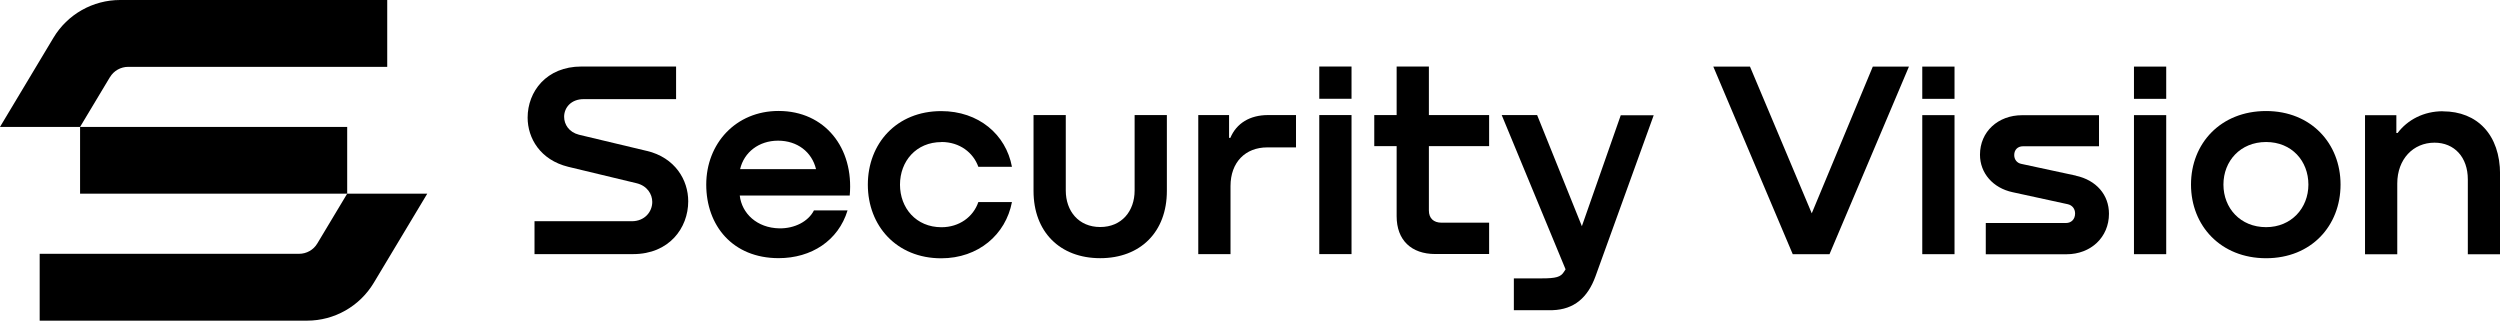
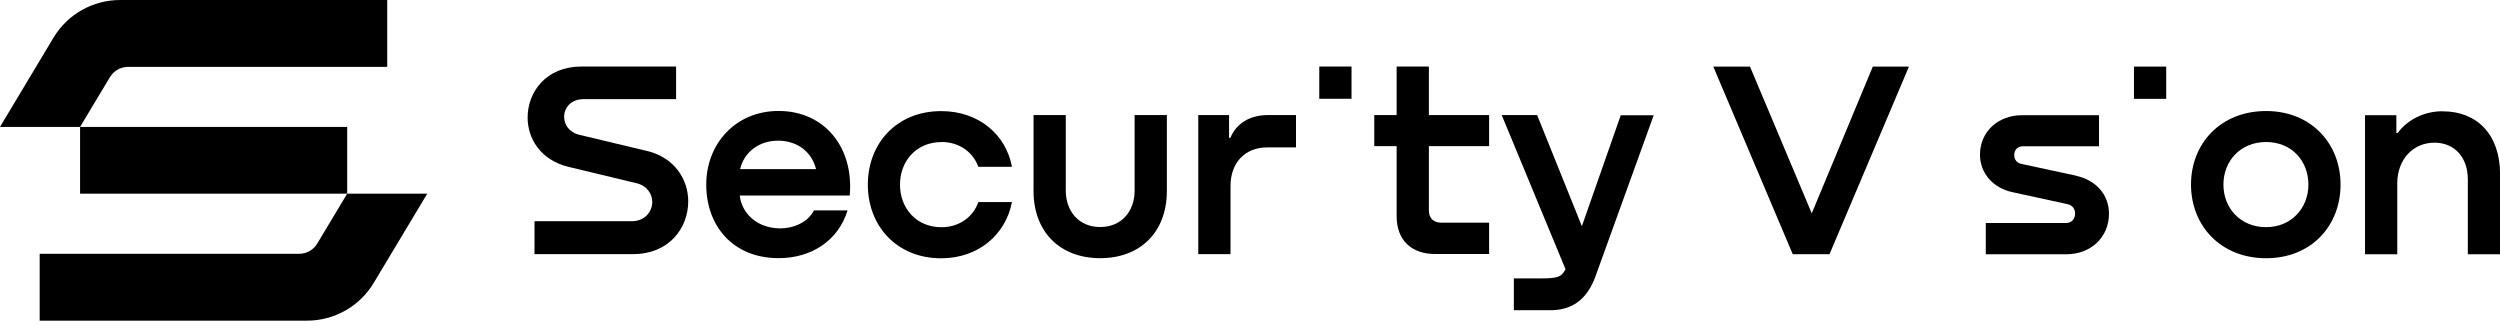
<svg xmlns="http://www.w3.org/2000/svg" width="276" height="36" viewBox="0 0 276 36" fill="none">
  <g clip-path="url(#clip0_1286_38)">
    <path d="M125.262 21.033C125.262 23.303 123.842 25.063 121.462 25.063C119.082 25.063 117.662 23.303 117.662 21.033V12.703H114.102V21.083C114.102 25.593 117.012 28.503 121.462 28.503C125.912 28.503 128.822 25.593 128.822 21.083V12.703H125.262V21.033Z" fill="black" />
    <path d="M135.829 15.223H135.689V12.703H132.289V28.053H135.849V20.543C135.849 17.903 137.499 16.273 139.899 16.273H143.079V12.703H139.989C137.999 12.703 136.509 13.603 135.829 15.223Z" fill="black" />
    <path d="M103.939 15.676C105.949 15.676 107.449 16.846 108.009 18.416H111.719C111.059 14.846 108.039 12.266 103.909 12.266C98.989 12.266 95.809 15.836 95.809 20.386C95.809 24.936 98.989 28.516 103.909 28.516C108.019 28.516 111.039 25.886 111.719 22.306H108.009C107.449 23.956 105.889 25.086 103.939 25.086C101.139 25.086 99.359 22.966 99.359 20.386C99.359 17.806 101.139 15.686 103.939 15.686V15.676Z" fill="black" />
-     <path d="M149.208 12.703H145.648V28.053H149.208V12.703Z" fill="black" />
    <path d="M149.208 7.344H145.648V10.904H149.208V7.344Z" fill="black" />
    <path d="M85.949 12.25C81.229 12.25 77.969 15.85 77.969 20.38C77.969 24.91 80.889 28.5 85.959 28.5C89.579 28.5 92.549 26.57 93.569 23.23H89.859C89.239 24.45 87.729 25.24 86.029 25.21C83.569 25.16 81.899 23.57 81.669 21.59H93.809C94.289 16.32 91.059 12.25 85.959 12.25H85.949ZM81.709 18.67C82.139 16.81 83.779 15.53 85.899 15.53C88.019 15.53 89.629 16.77 90.089 18.67H81.709Z" fill="black" />
    <path d="M71.42 16.664L63.92 14.874C62.81 14.594 62.28 13.734 62.28 12.894C62.28 11.894 63.04 10.944 64.44 10.944H74.64V7.344H64.19C60.31 7.344 58.25 10.124 58.25 12.984C58.25 15.254 59.64 17.654 62.73 18.414L70.26 20.224C71.45 20.504 72.01 21.434 72.01 22.294C72.01 23.374 71.18 24.424 69.75 24.424H59.01V28.054H69.89C73.88 28.054 75.98 25.164 75.98 22.224C75.98 19.874 74.54 17.404 71.4 16.654L71.42 16.664Z" fill="black" />
    <path d="M157.749 7.344H154.189V12.704H151.719V16.134H154.189V23.874C154.189 26.504 155.799 28.044 158.459 28.044H164.399V24.584H159.139C158.269 24.584 157.749 24.094 157.749 23.244V16.134H164.399V12.704H157.749V7.344Z" fill="black" />
    <path d="M178.939 12.703L174.639 24.973L169.699 12.703H165.789L172.839 29.733L172.659 30.013C172.299 30.583 171.799 30.733 170.179 30.733H167.129V34.243H170.839C170.939 34.243 171.319 34.243 171.409 34.243C173.769 34.163 175.279 32.873 176.139 30.513L182.569 12.723H178.939V12.703Z" fill="black" />
    <path d="M250.177 12.258C245.167 12.258 241.887 15.828 241.887 20.378C241.887 24.928 245.177 28.508 250.177 28.508C255.177 28.508 258.397 24.918 258.397 20.378C258.397 15.838 255.137 12.258 250.177 12.258ZM250.177 25.078C247.337 25.078 245.467 22.978 245.467 20.378C245.467 17.778 247.337 15.678 250.177 15.678C253.017 15.678 254.847 17.778 254.847 20.378C254.847 22.978 252.957 25.078 250.177 25.078Z" fill="black" />
    <path d="M239.15 7.352H235.59V10.912H239.15V7.352Z" fill="black" />
    <path d="M269.678 12.281C267.588 12.281 265.798 13.221 264.698 14.681H264.558V12.721H261.098V28.071H264.658V20.261C264.658 17.571 266.418 15.751 268.768 15.751C270.968 15.751 272.448 17.361 272.448 19.801V28.071H276.008V19.231C276.008 14.901 273.508 12.291 269.688 12.291L269.678 12.281Z" fill="black" />
    <path d="M229.18 19.389L223.14 18.089C222.69 17.999 222.37 17.629 222.37 17.119C222.37 16.529 222.76 16.149 223.34 16.149H231.73V12.719H223.24C220.58 12.719 218.59 14.539 218.59 17.079C218.59 19.119 220.03 20.759 222.19 21.219L228.3 22.549C228.79 22.669 229.09 23.059 229.09 23.569C229.09 24.219 228.66 24.619 228.09 24.619H219.23V28.069H228.15C230.82 28.069 232.83 26.199 232.83 23.599C232.83 21.499 231.42 19.889 229.18 19.399V19.389Z" fill="black" />
-     <path d="M239.15 12.711H235.59V28.061H239.15V12.711Z" fill="black" />
+     <path d="M239.15 12.711H235.59V28.061V12.711Z" fill="black" />
    <path d="M200.018 23.552L193.198 7.352H189.148L197.918 28.062H201.978L210.748 7.352H206.758L200.018 23.552Z" fill="black" />
-     <path d="M215.779 7.352H212.219V10.912H215.779V7.352Z" fill="black" />
-     <path d="M215.779 12.711H212.219V28.061H215.779V12.711Z" fill="black" />
    <path d="M38.33 21.38H47.17L41.26 31.23C39.71 33.81 36.92 35.4 33.9 35.4H4.38V28.02H33.02C33.84 28.02 34.61 27.59 35.03 26.88L38.33 21.38ZM8.84 14.01V21.38H38.33V14.01H8.84ZM12.14 8.52C12.56 7.81 13.33 7.38 14.15 7.38H42.75V0H13.26C10.25 0 7.45 1.58 5.9 4.17L0 14.01H8.84L12.14 8.51V8.52Z" fill="black" />
  </g>
  <defs>
    <clipPath id="clip0_1286_38">
      <rect width="276" height="35.39" fill="white" />
    </clipPath>
  </defs>
</svg>